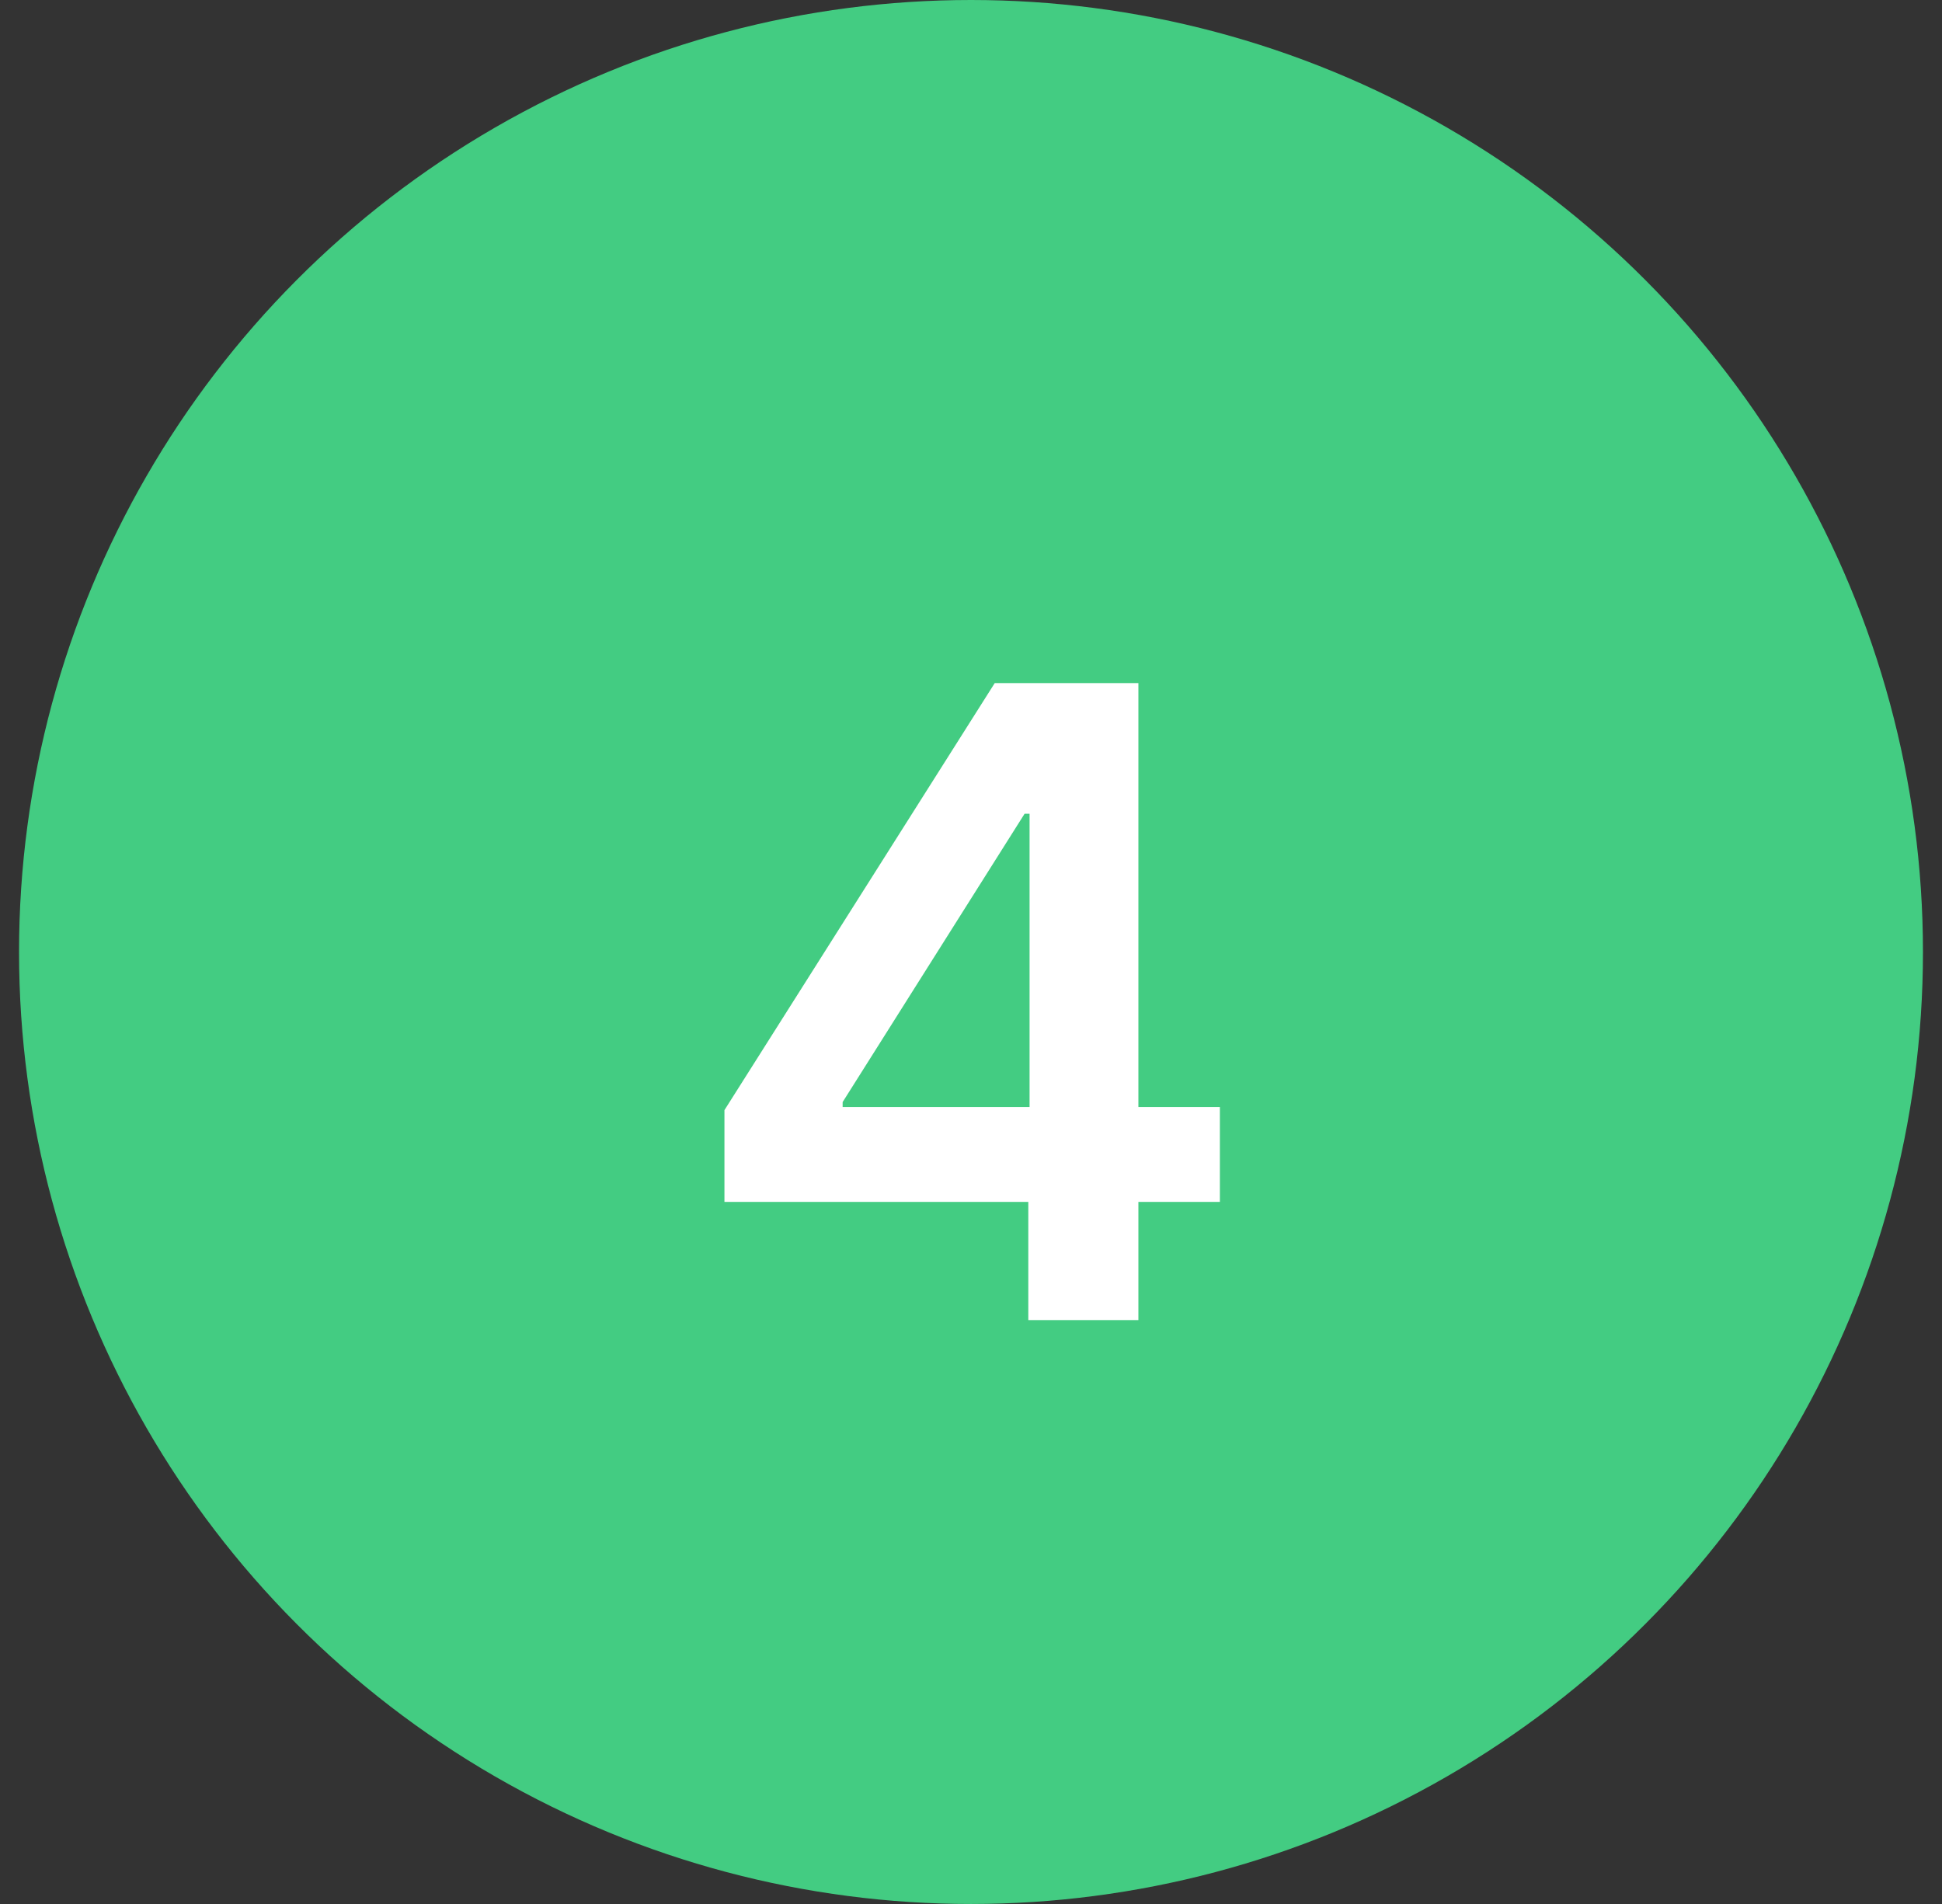
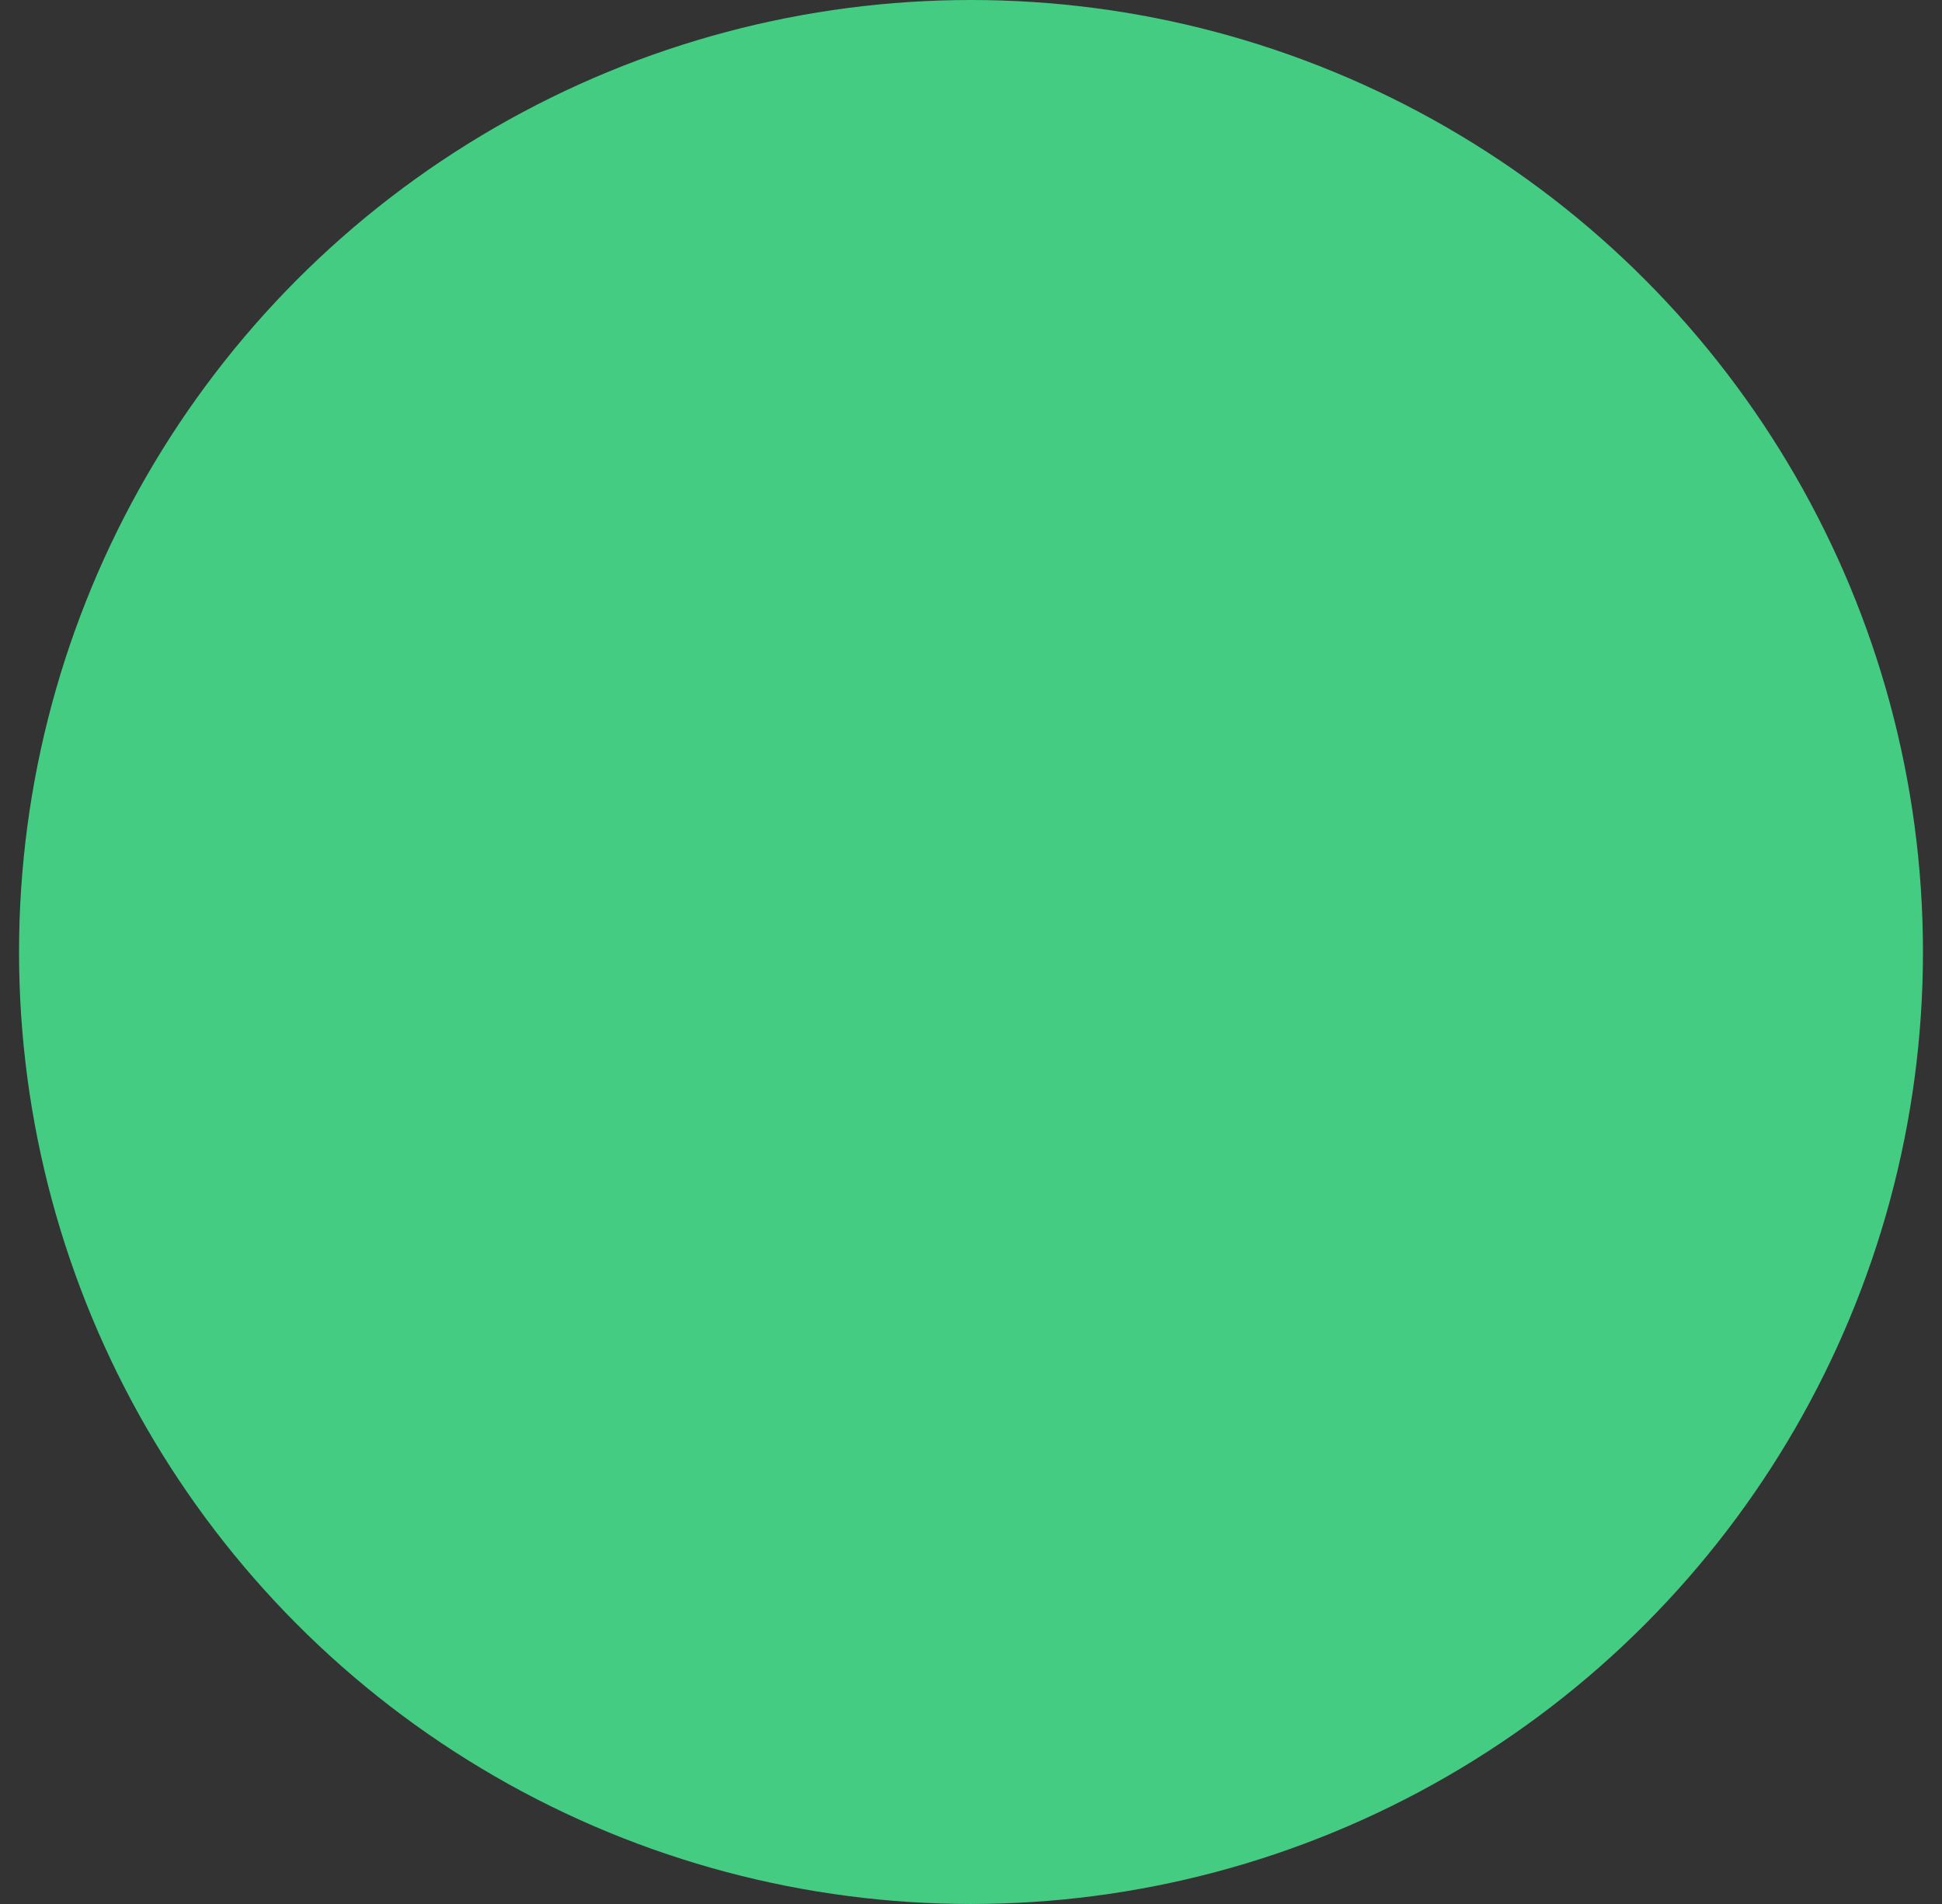
<svg xmlns="http://www.w3.org/2000/svg" width="51" height="50" viewBox="0 0 51 50" fill="none">
  <rect x="0" y="0" width="51" height="50" fill="#333333" stroke="none" />
  <circle cx="25.5" cy="25" r="25" fill="#43CC82" />
-   <path d="M19.025 31.563V29.153L26.123 17.939H28.132V21.37H26.907L22.129 28.941V29.072H32.036V31.563H19.025ZM27.005 34.666V30.828L27.038 29.75V17.939H29.896V34.666H27.005Z" fill="white" />
</svg>